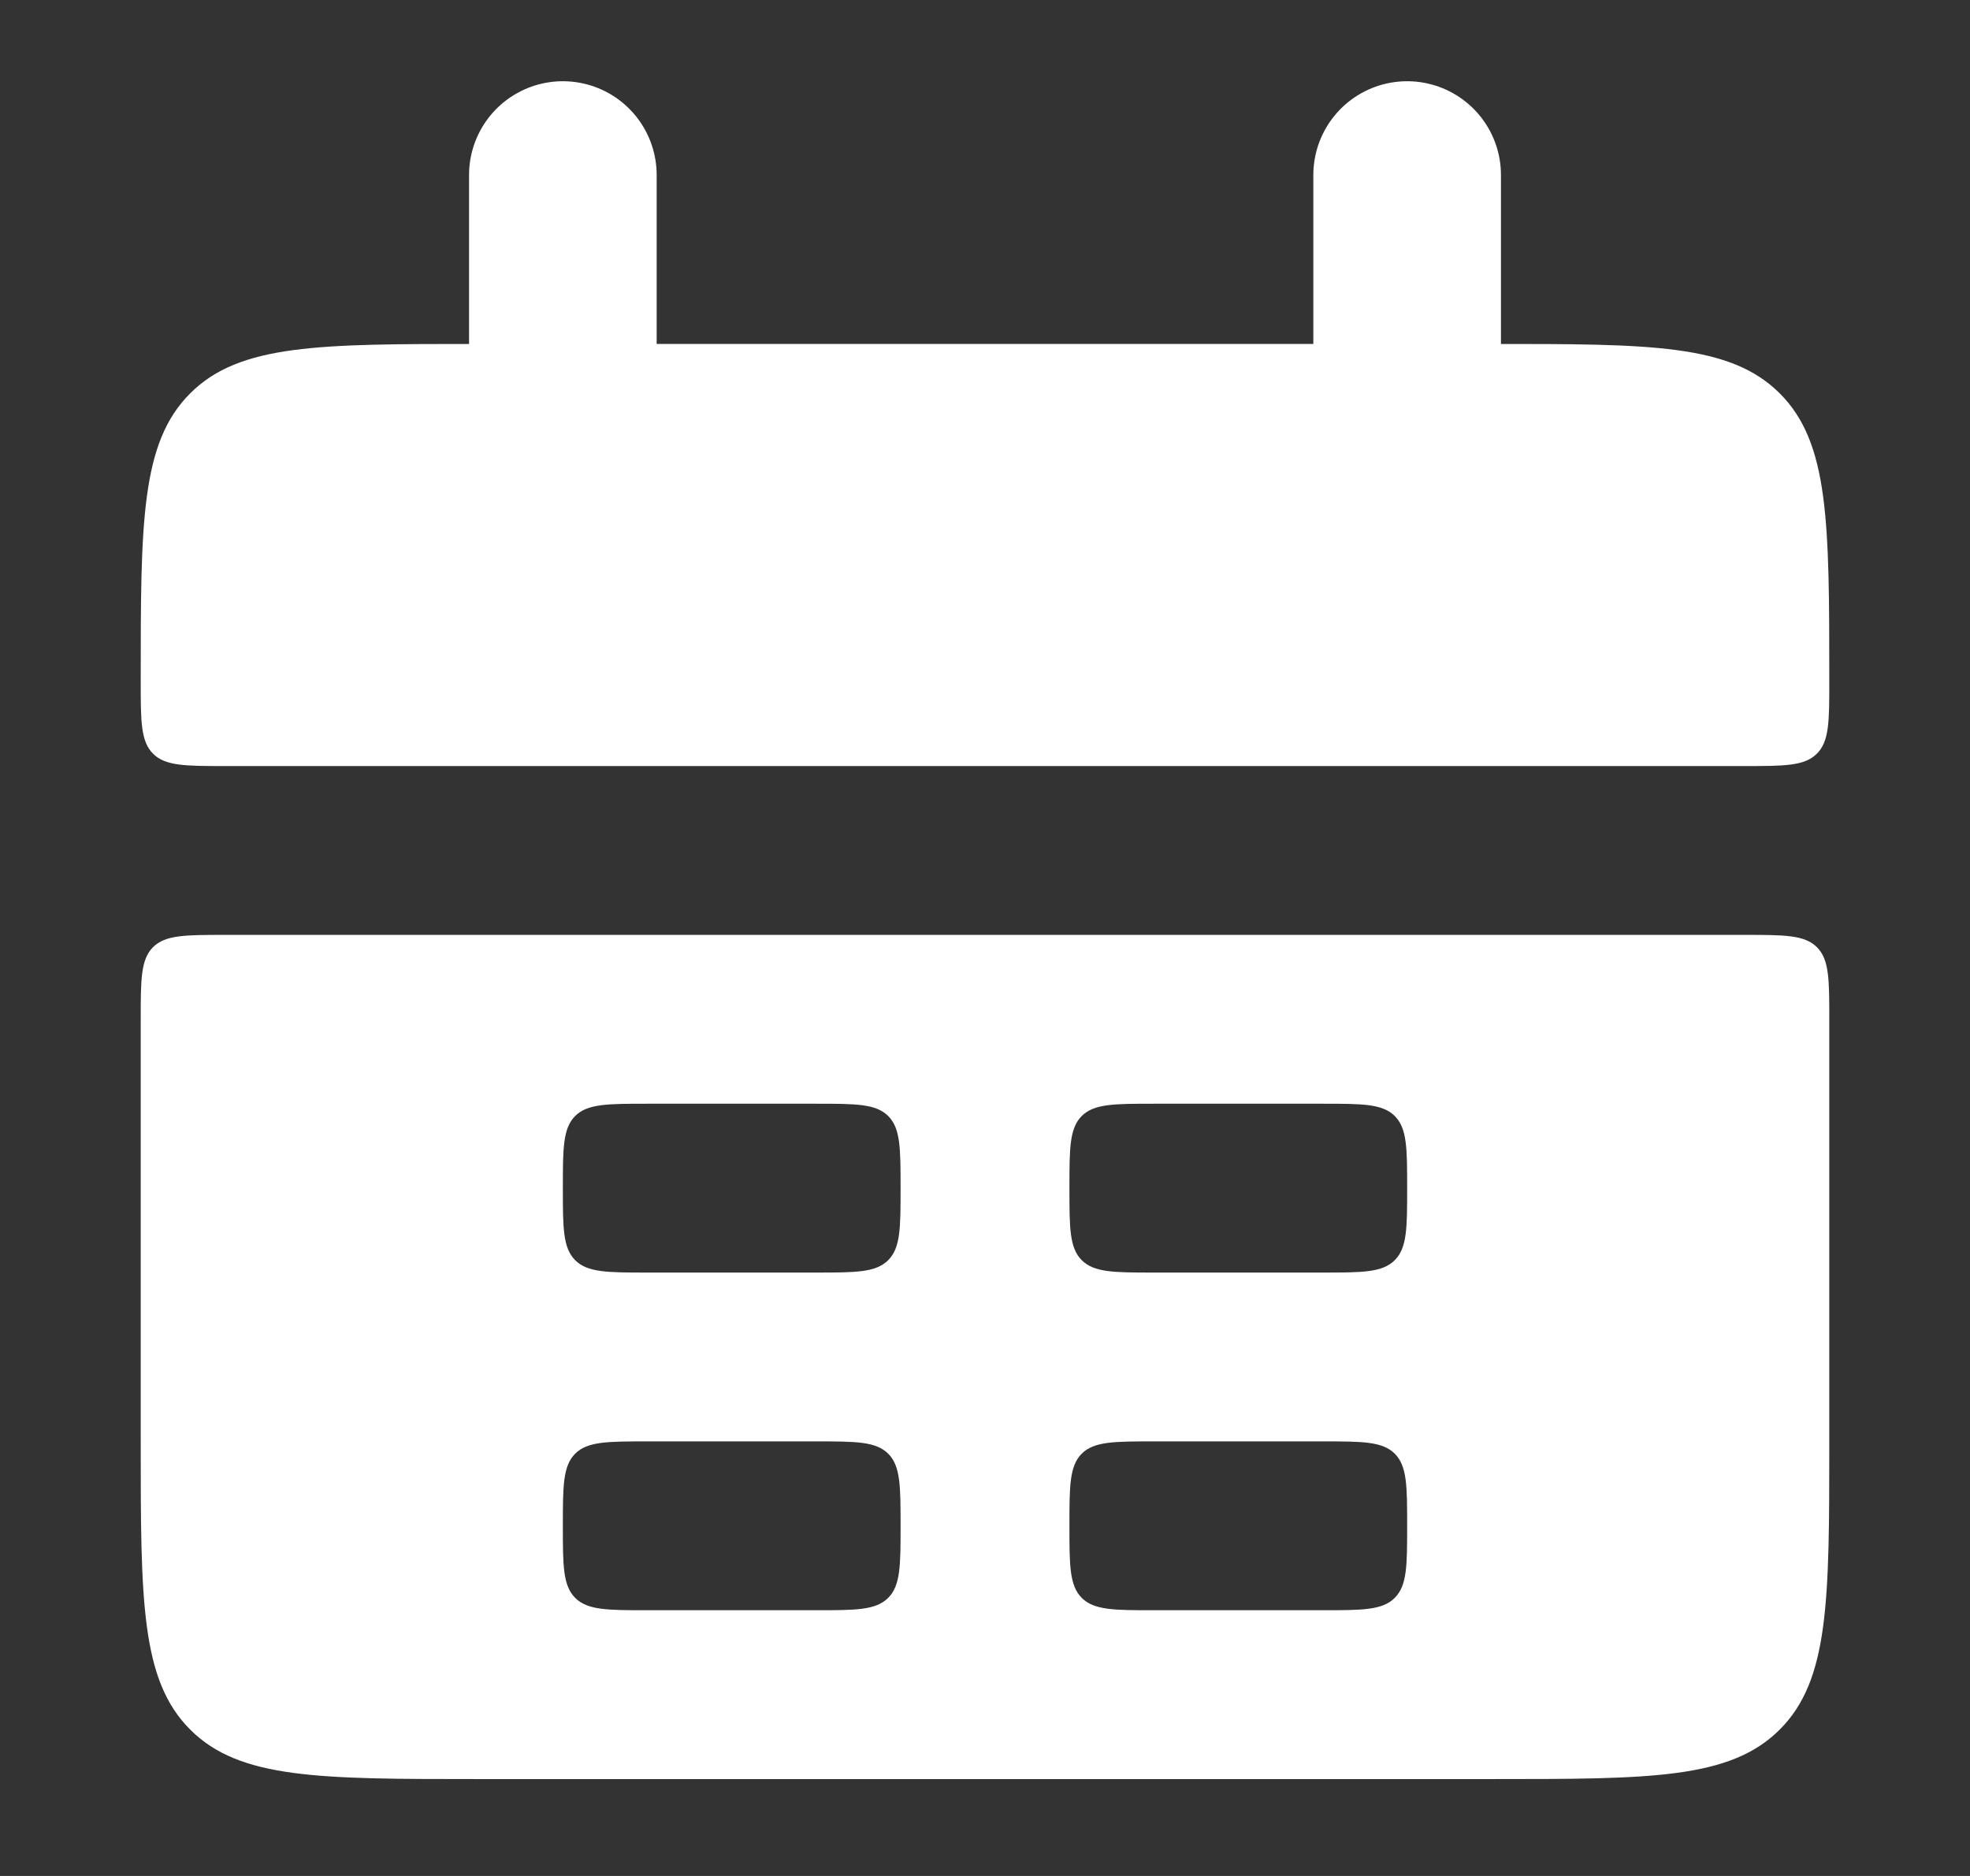
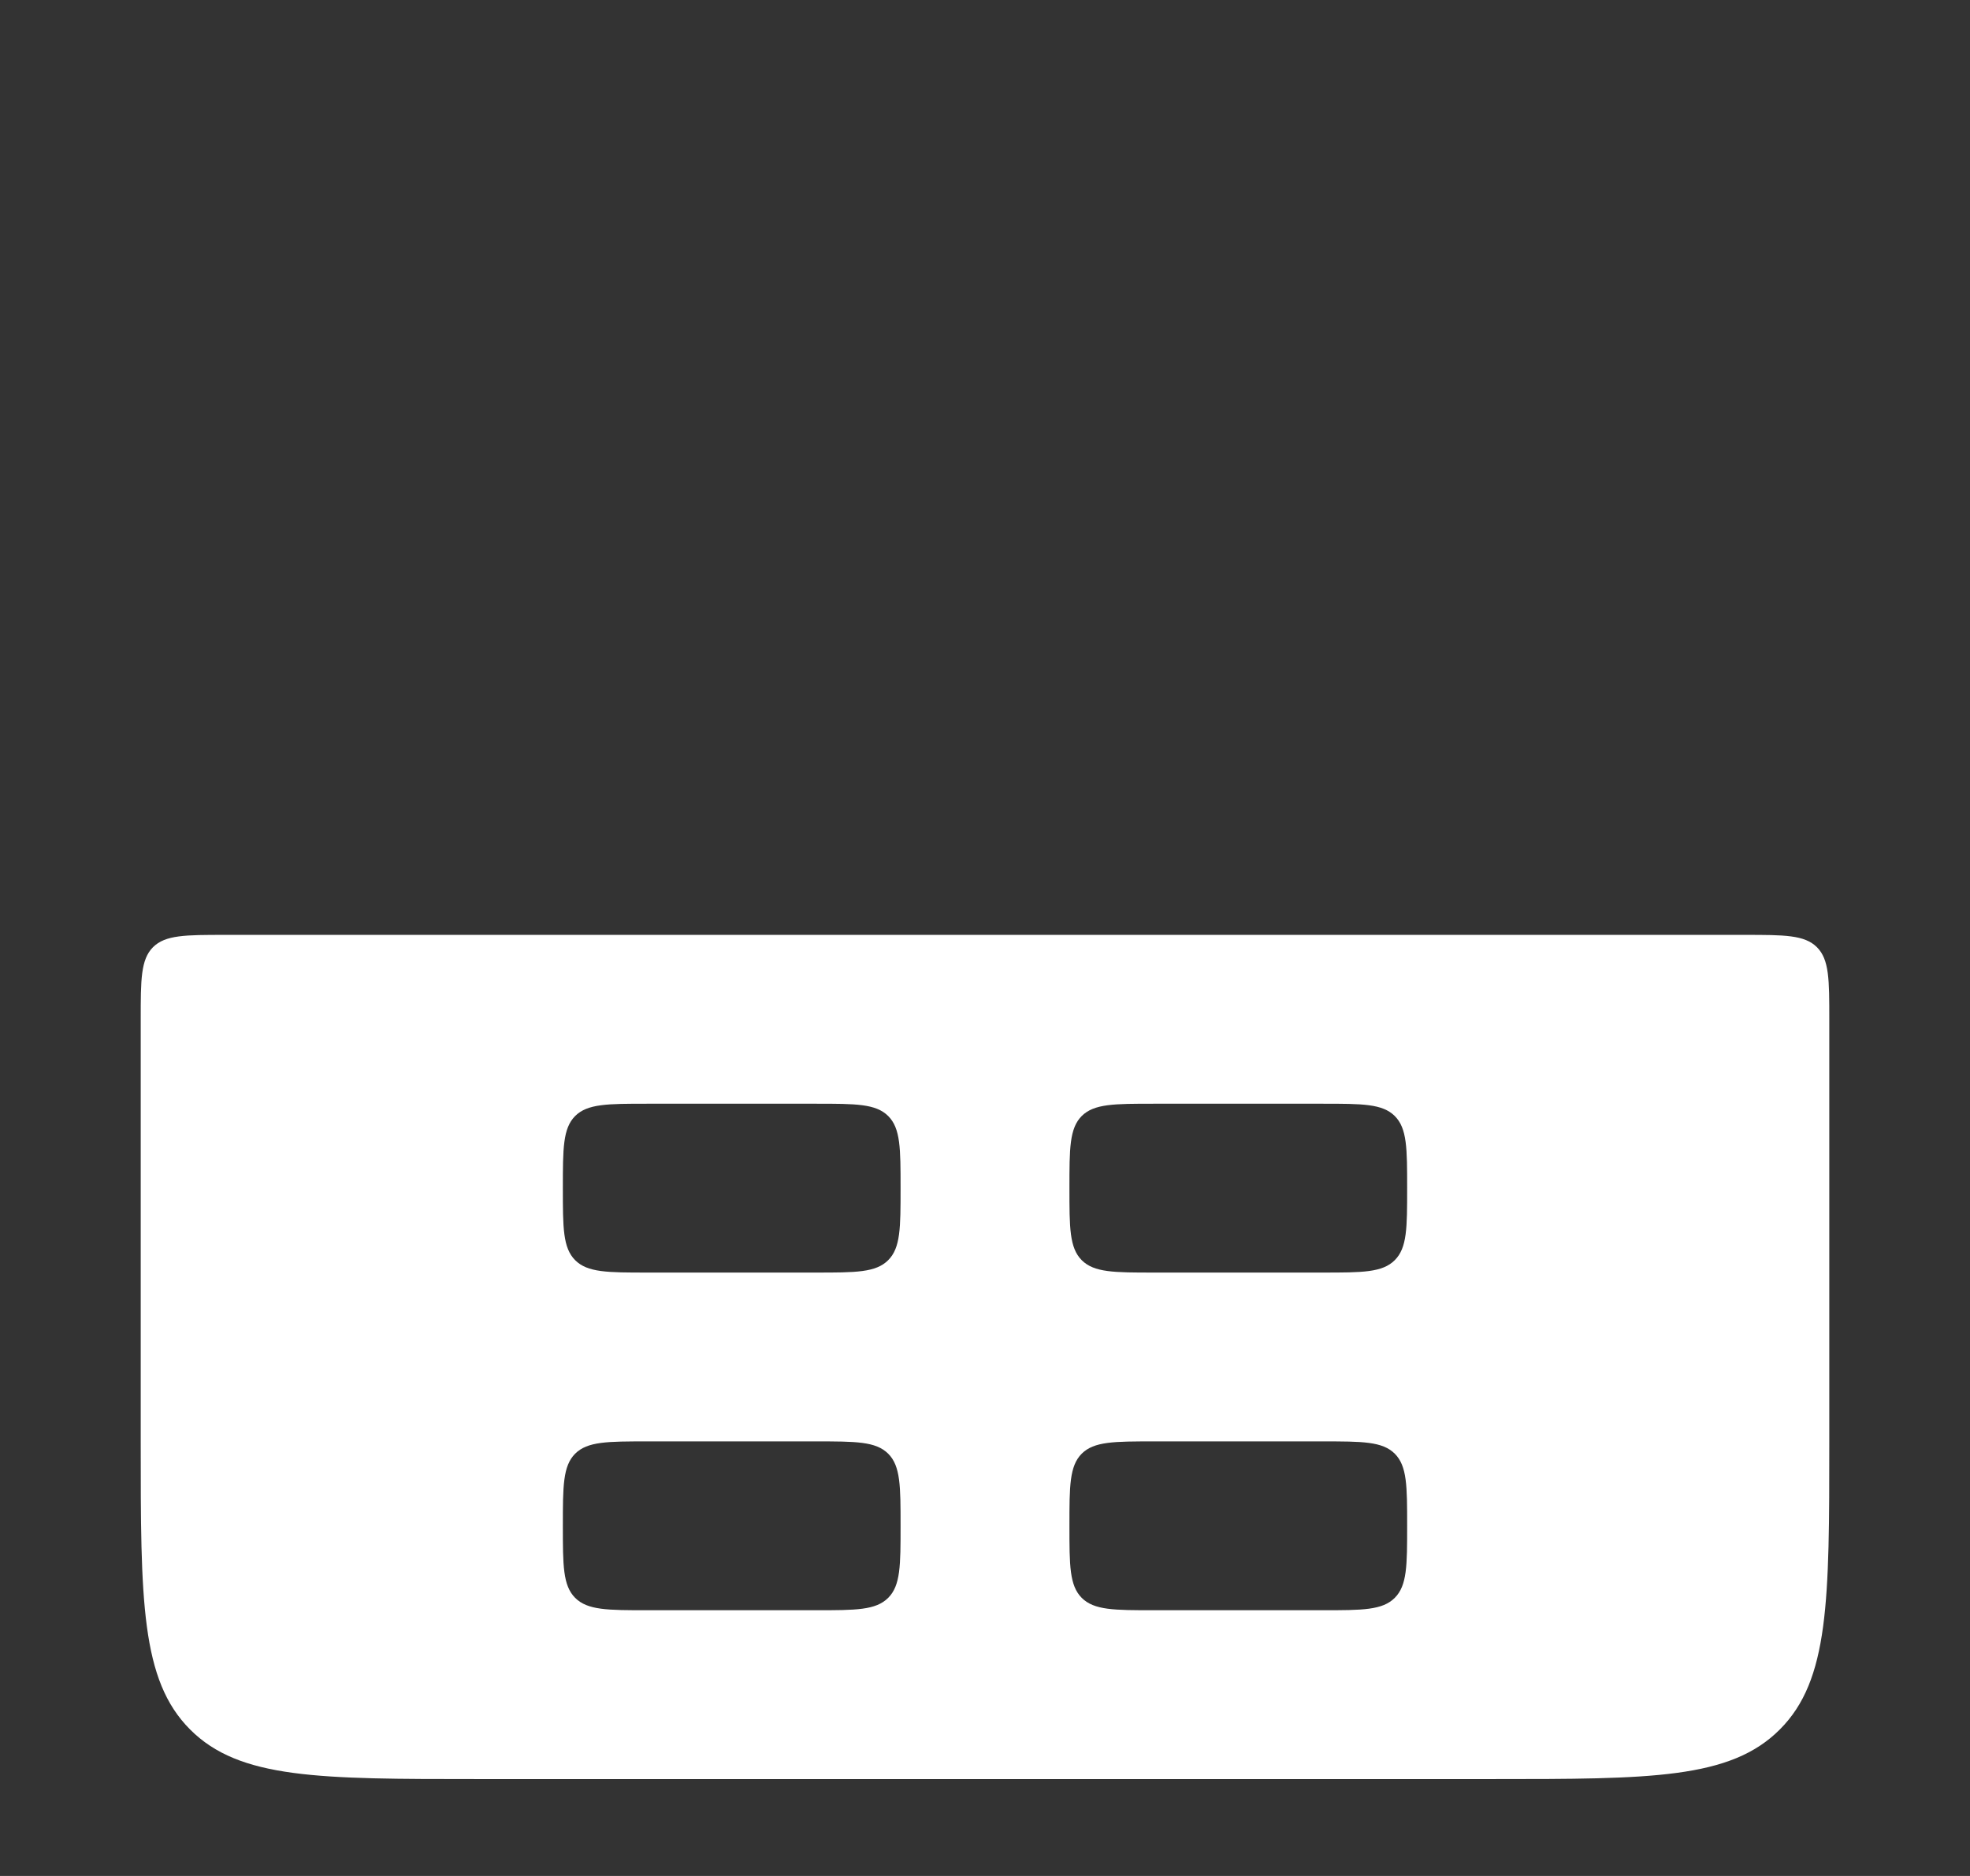
<svg xmlns="http://www.w3.org/2000/svg" width="21" height="20" viewBox="0 0 21 20" fill="none">
  <rect x="0" y="0" width="21" height="20" fill="#333333" stroke="none" />
-   <path d="M1.5 7.267C1.5 5.569 1.5 4.721 2.027 4.194C2.554 3.667 3.402 3.667 5.1 3.667H15.9C17.597 3.667 18.445 3.667 18.972 4.194C19.5 4.721 19.5 5.569 19.5 7.267C19.5 7.691 19.5 7.903 19.368 8.035C19.236 8.167 19.023 8.167 18.6 8.167H2.4C1.976 8.167 1.763 8.167 1.631 8.035C1.5 7.903 1.5 7.69 1.5 7.267Z" fill="white" />
  <path fill-rule="evenodd" clip-rule="evenodd" d="M1.5 15.367C1.5 17.064 1.5 17.912 2.027 18.439C2.554 18.967 3.402 18.967 5.1 18.967H15.9C17.597 18.967 18.445 18.967 18.972 18.439C19.5 17.912 19.5 17.064 19.5 15.367V10.867C19.5 10.443 19.5 10.23 19.368 10.098C19.236 9.967 19.023 9.967 18.6 9.967H2.4C1.976 9.967 1.763 9.967 1.631 10.098C1.5 10.23 1.5 10.444 1.5 10.867V15.367ZM6 12.667C6 12.243 6 12.03 6.131 11.898C6.263 11.767 6.477 11.767 6.9 11.767H8.7C9.124 11.767 9.336 11.767 9.468 11.898C9.6 12.03 9.6 12.243 9.6 12.667C9.6 13.091 9.6 13.303 9.468 13.435C9.336 13.567 9.123 13.567 8.7 13.567H6.9C6.476 13.567 6.263 13.567 6.131 13.435C6 13.303 6 13.09 6 12.667ZM6.131 15.498C6 15.63 6 15.844 6 16.267C6 16.69 6 16.903 6.131 17.035C6.263 17.167 6.477 17.167 6.9 17.167H8.7C9.124 17.167 9.336 17.167 9.468 17.035C9.6 16.903 9.6 16.69 9.6 16.267C9.6 15.844 9.6 15.63 9.468 15.498C9.336 15.367 9.123 15.367 8.7 15.367H6.9C6.476 15.367 6.263 15.367 6.131 15.498ZM11.4 12.667C11.4 12.243 11.4 12.03 11.531 11.898C11.663 11.767 11.877 11.767 12.3 11.767H14.1C14.524 11.767 14.736 11.767 14.868 11.898C15 12.03 15 12.243 15 12.667C15 13.091 15 13.303 14.868 13.435C14.736 13.567 14.523 13.567 14.1 13.567H12.3C11.876 13.567 11.663 13.567 11.531 13.435C11.4 13.303 11.4 13.09 11.4 12.667ZM11.531 15.498C11.4 15.63 11.4 15.844 11.4 16.267C11.4 16.69 11.4 16.903 11.531 17.035C11.663 17.167 11.876 17.167 12.3 17.167H14.1C14.524 17.167 14.736 17.167 14.868 17.035C15 16.903 15 16.69 15 16.267C15 15.844 15 15.63 14.868 15.498C14.736 15.367 14.523 15.367 14.1 15.367H12.3C11.876 15.367 11.663 15.367 11.531 15.498Z" fill="white" />
-   <path d="M6 1.866V4.566M15 1.866V4.566" stroke="white" stroke-width="2" stroke-linecap="round" />
</svg>